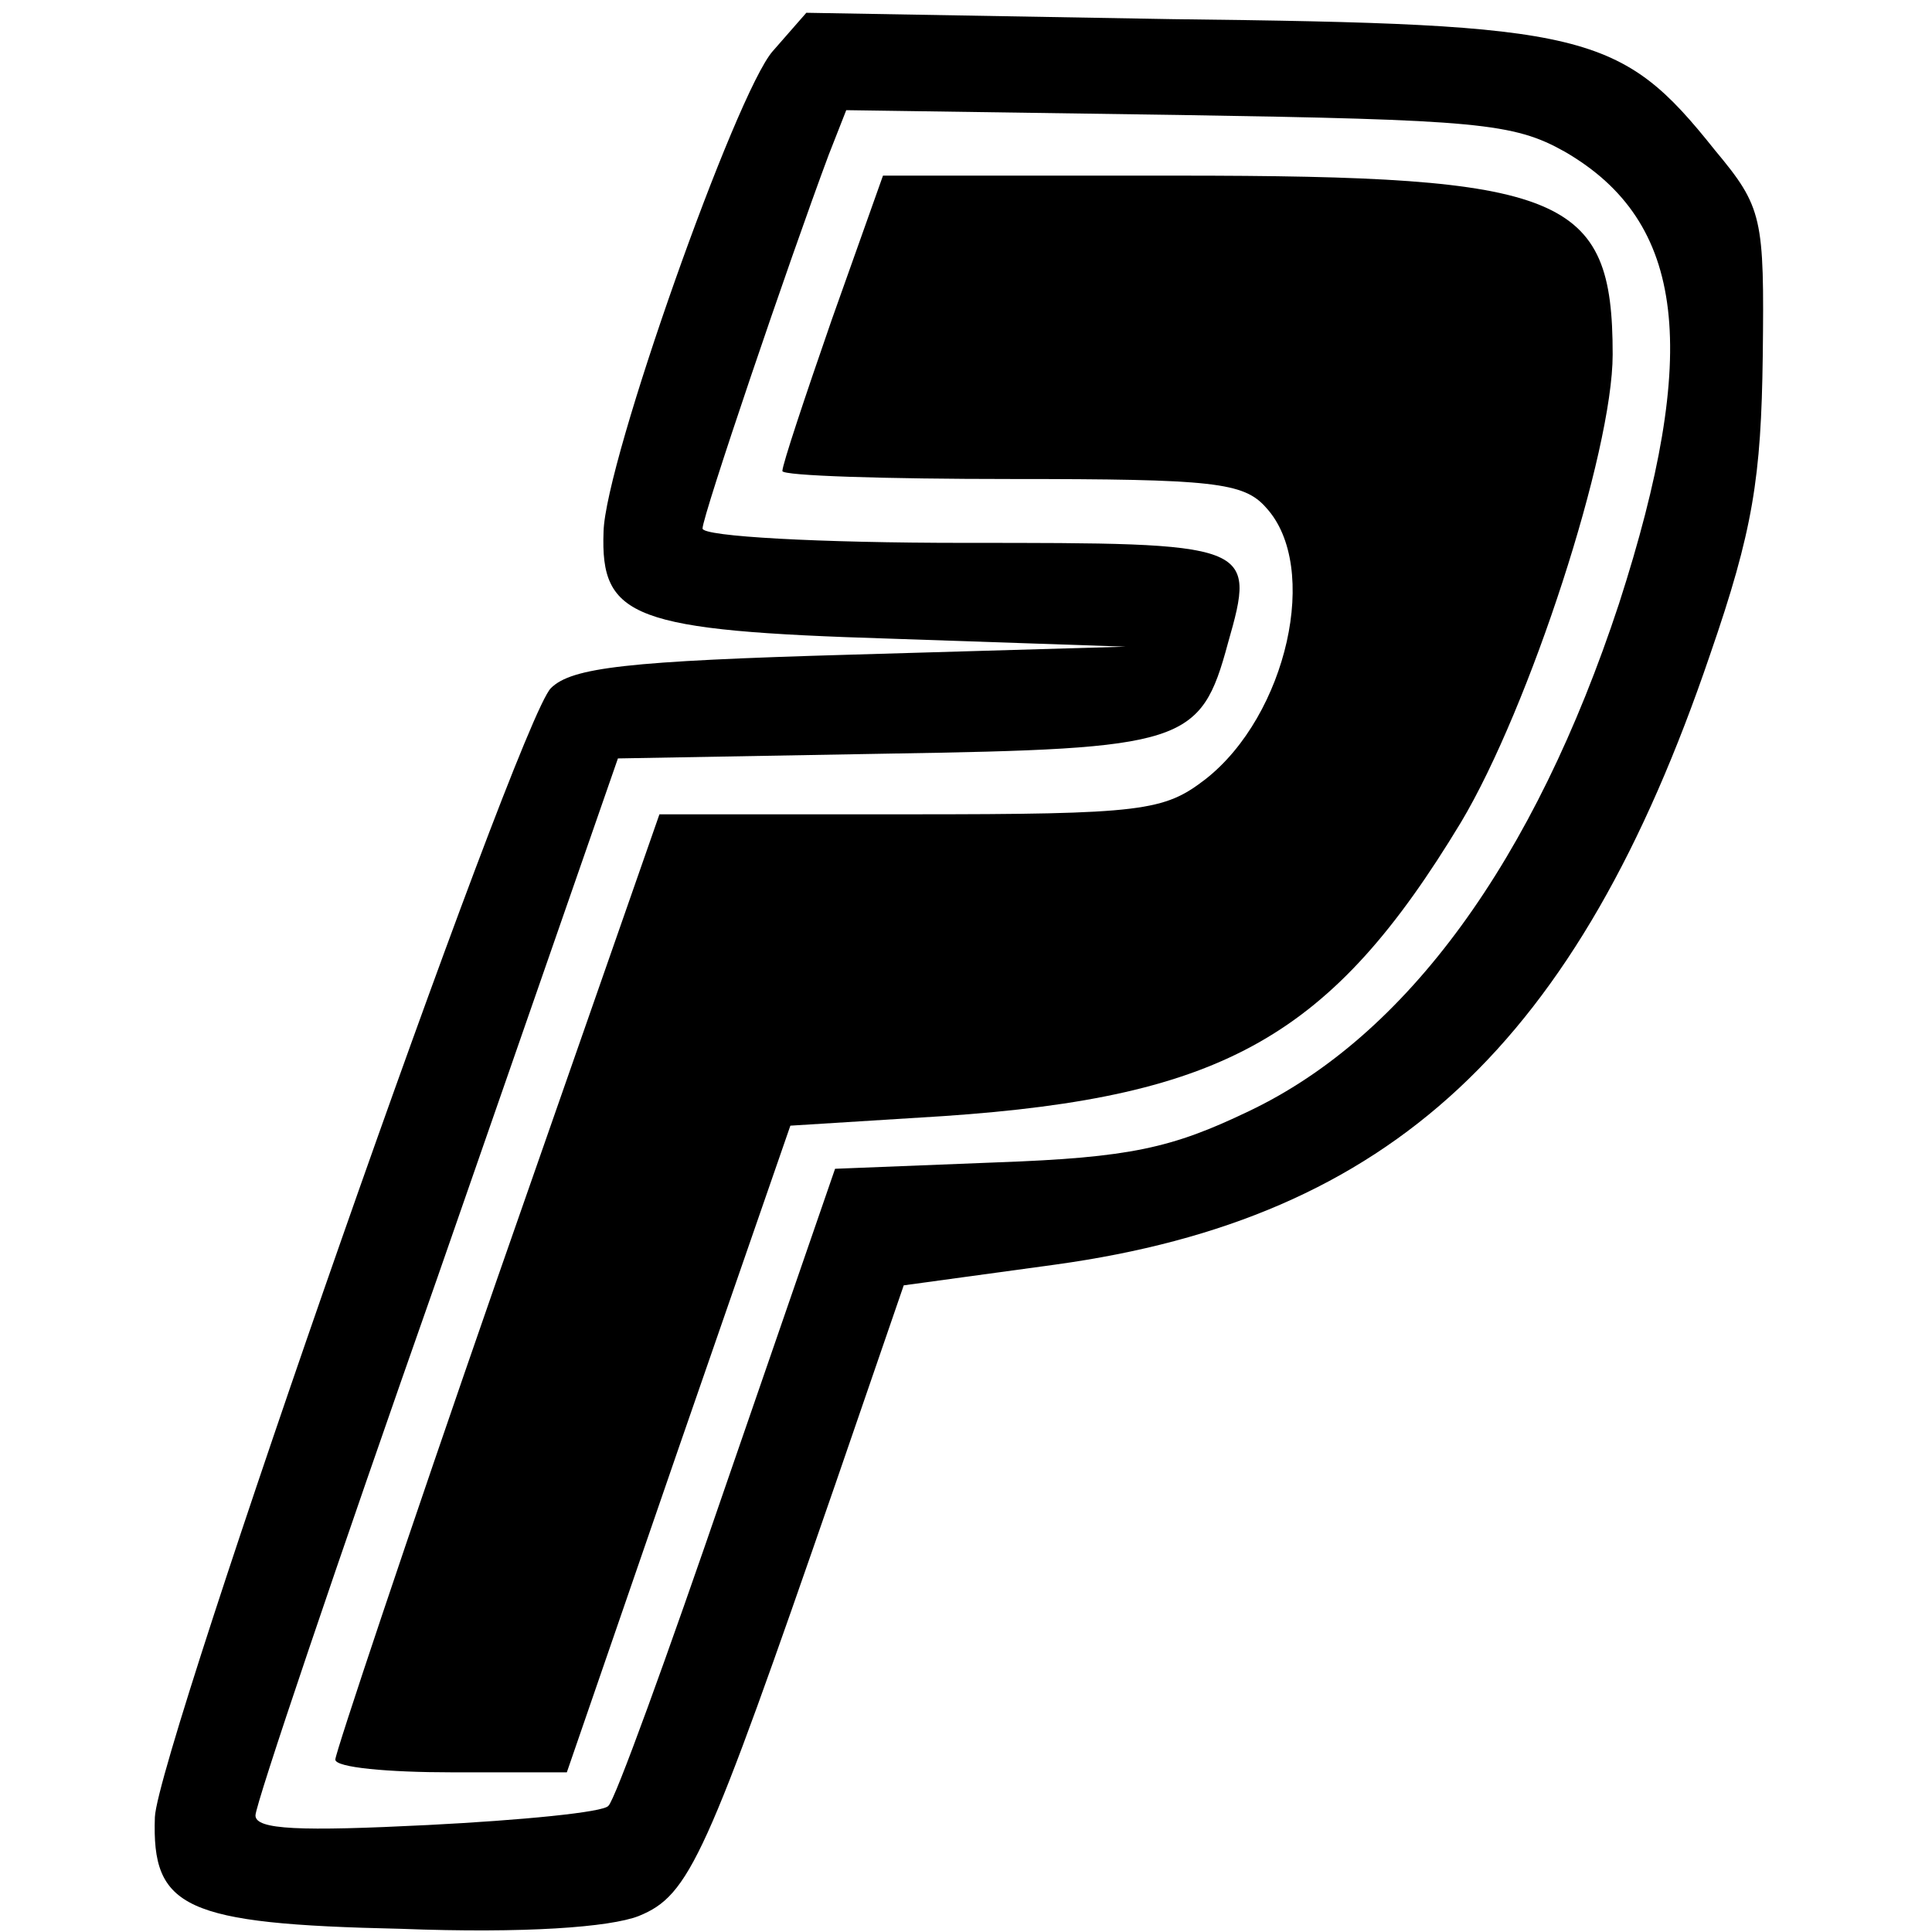
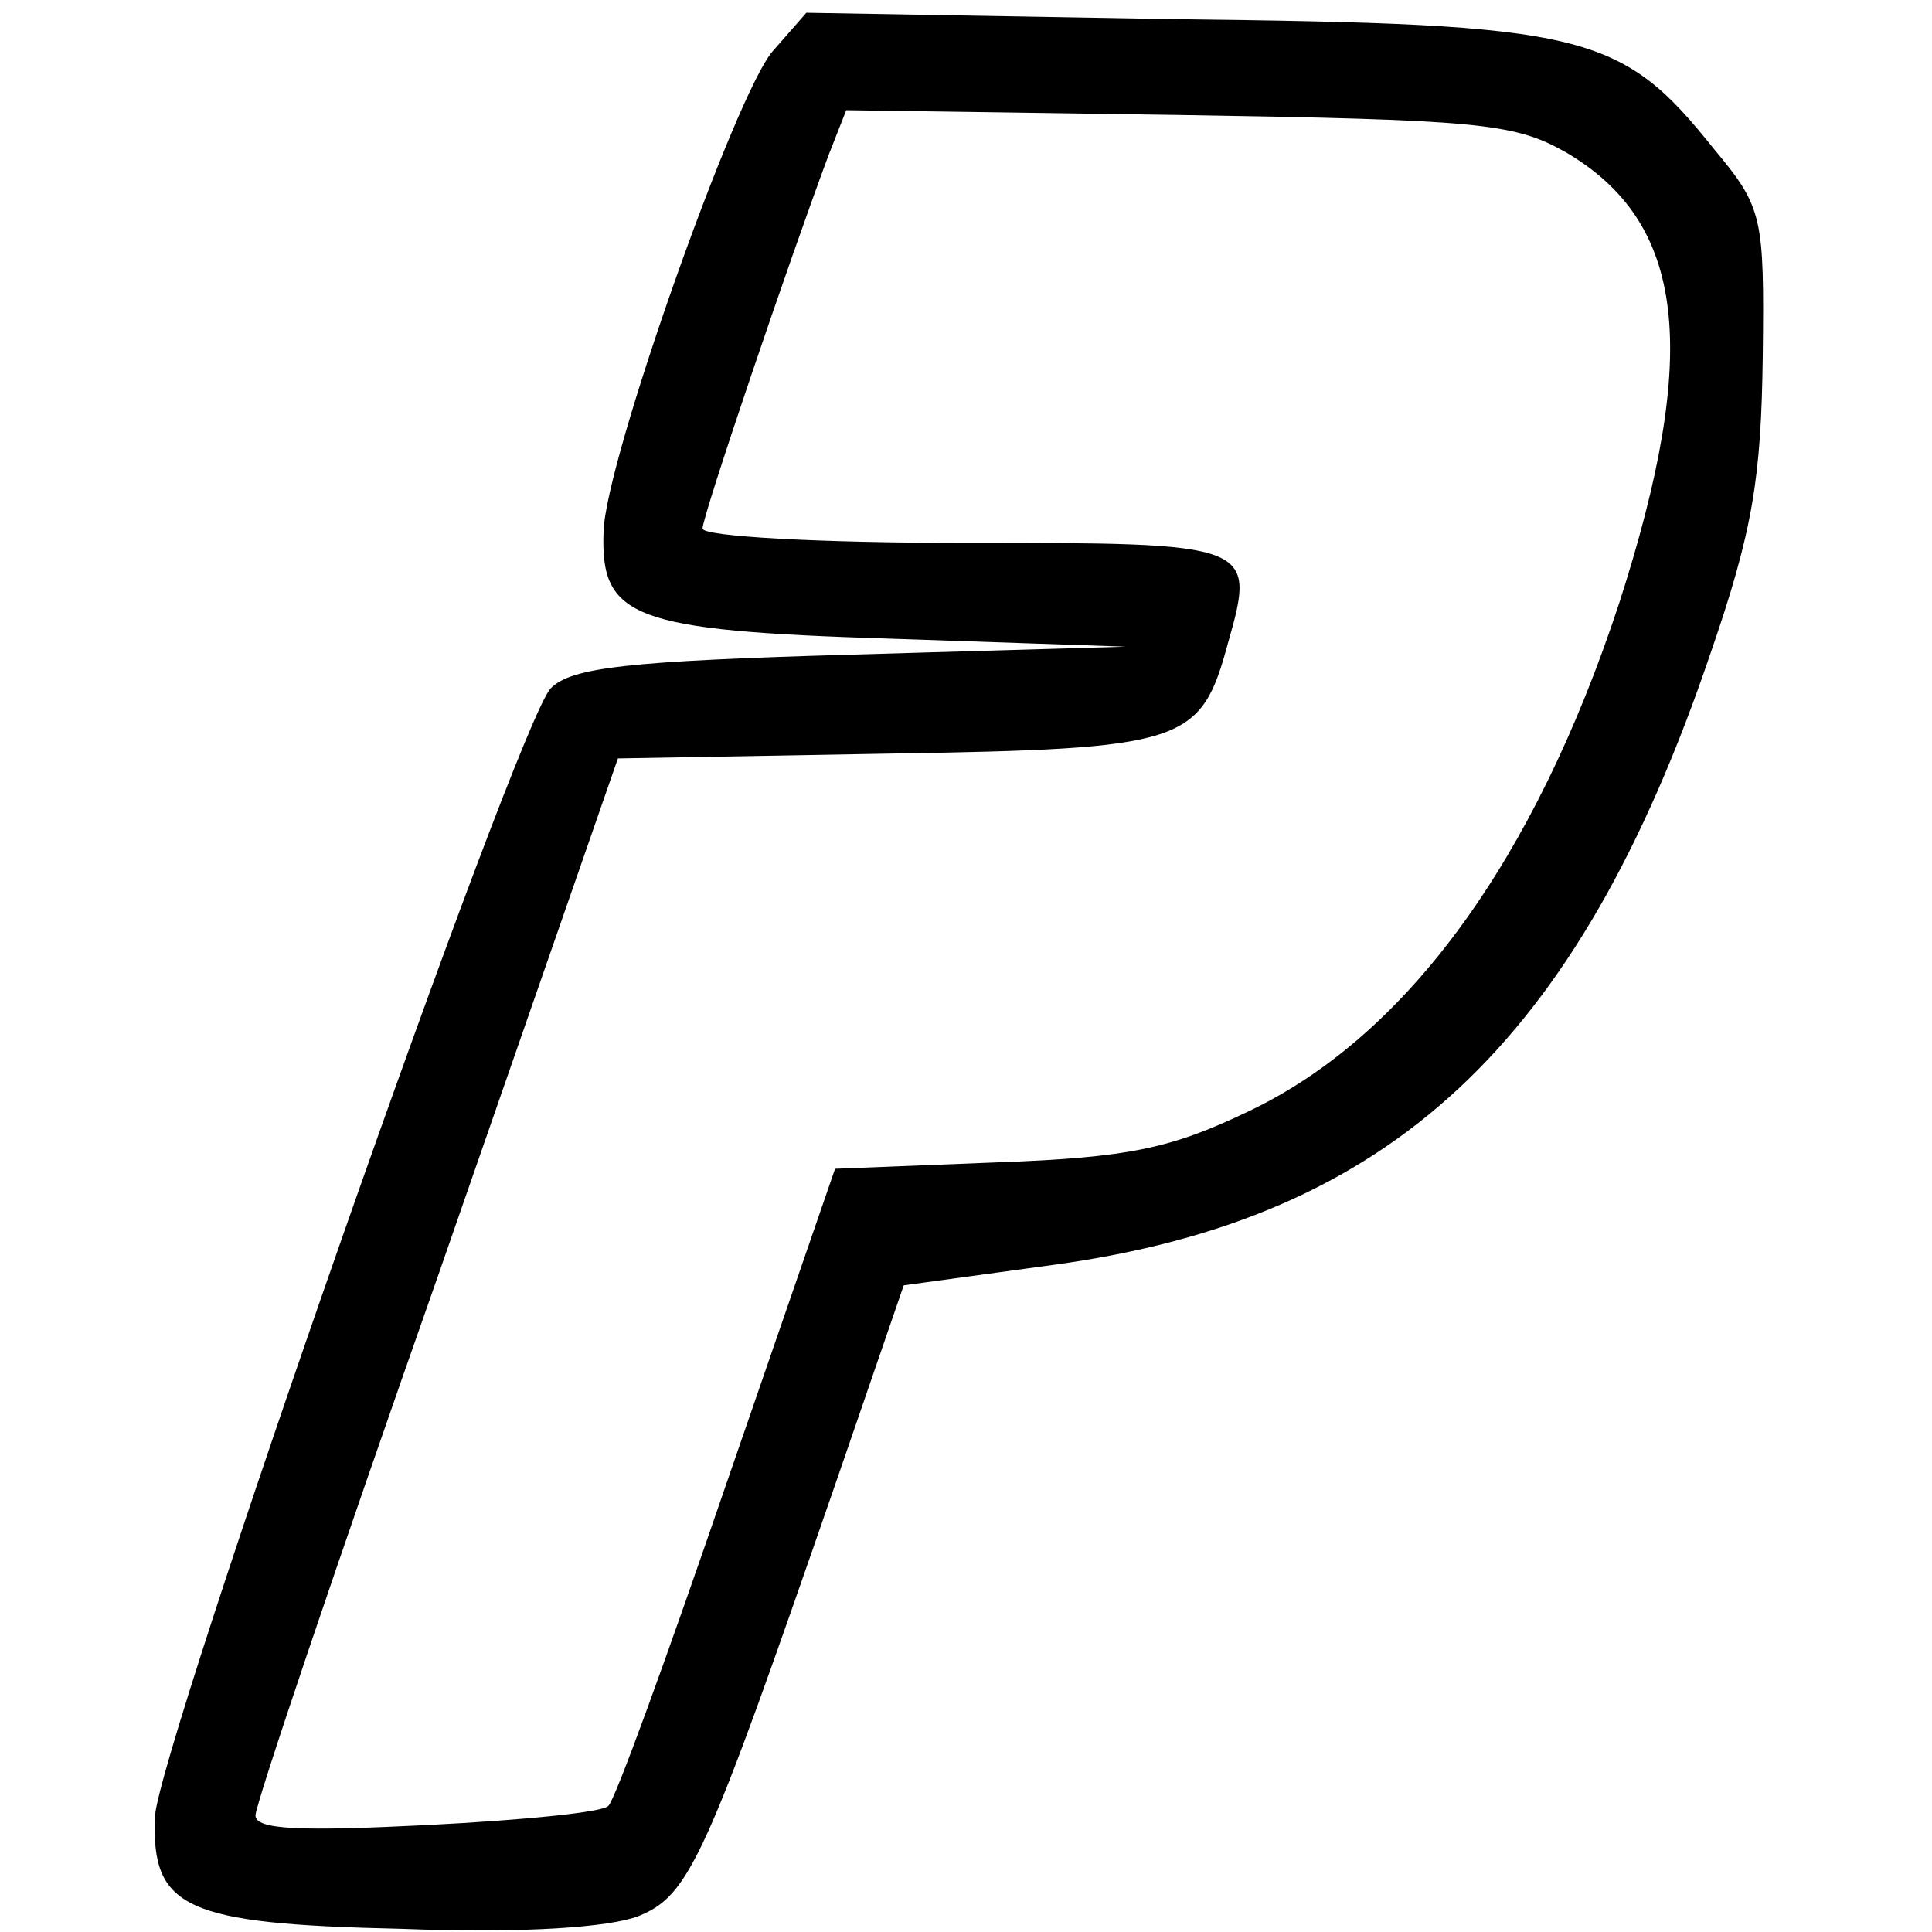
<svg xmlns="http://www.w3.org/2000/svg" version="1.0" width="121pt" height="121pt" viewBox="0 0 121 121" preserveAspectRatio="xMidYMid meet">
  <g transform="translate(0,121) scale(0.1,-0.1)" fill="#000000" stroke="none">
    <path d="M484 1178 c-23 -26 -105 -257 -106 -301 -2 -54 18 -62 180 -67 l147 -5 -172 -5 c-140 -4 -175 -8 -188 -21 -21 -21 -246 -664 -248 -707 -2 -57 18 -67 154 -70 78 -3 131 1 149 8 32 13 42 36 123 270 l43 125 95 13 c210 29 327 138 410 382 27 78 32 111 33 187 1 87 0 93 -30 129 -59 74 -80 79 -339 82 l-230 4 -21 -24z m496 -63 c76 -44 85 -125 34 -283 -53 -161 -133 -271 -232 -318 -48 -23 -74 -29 -158 -32 l-101 -4 -68 -197 c-37 -108 -70 -199 -74 -202 -3 -4 -54 -9 -113 -12 -80 -4 -108 -3 -108 6 0 7 51 158 114 337 l113 325 169 3 c186 3 196 6 213 69 18 63 16 63 -165 63 -91 0 -164 4 -164 9 0 8 54 167 79 234 l11 28 208 -3 c187 -3 210 -5 242 -23z" />
-     <path d="M521 1010 c-17 -49 -31 -91 -31 -95 0 -3 65 -5 143 -5 127 0 146 -2 160 -18 34 -37 13 -130 -38 -170 -26 -20 -39 -22 -185 -22 l-157 0 -102 -292 c-56 -161 -101 -296 -101 -300 0 -5 33 -8 73 -8 l72 0 70 203 70 202 96 6 c176 12 243 50 324 184 43 72 95 232 95 293 0 100 -30 112 -273 112 l-184 0 -32 -90z" />
  </g>
</svg>